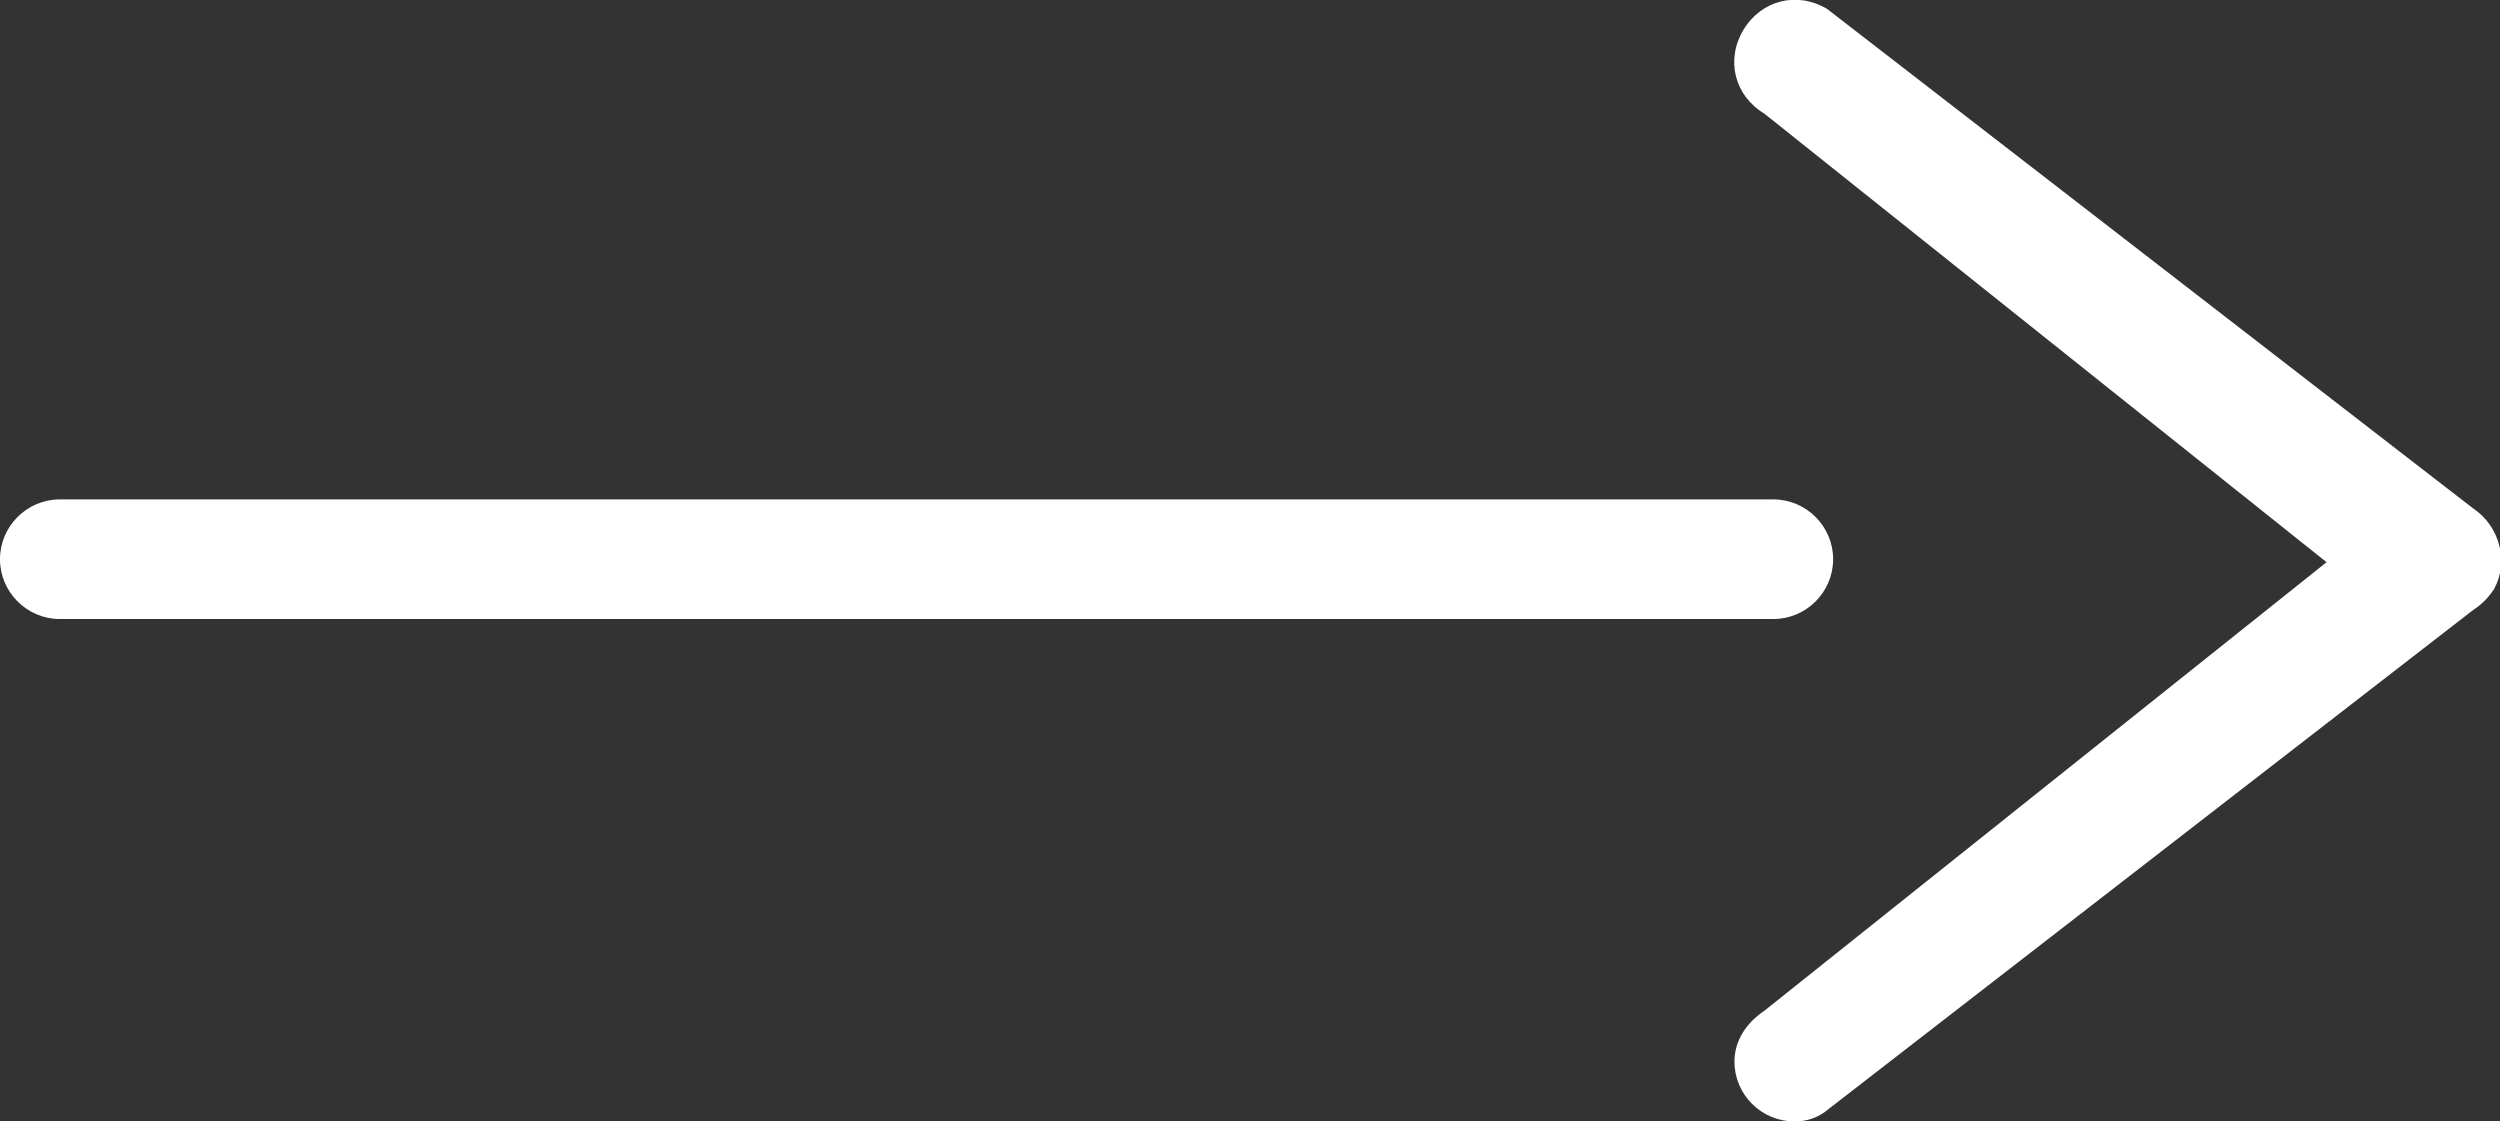
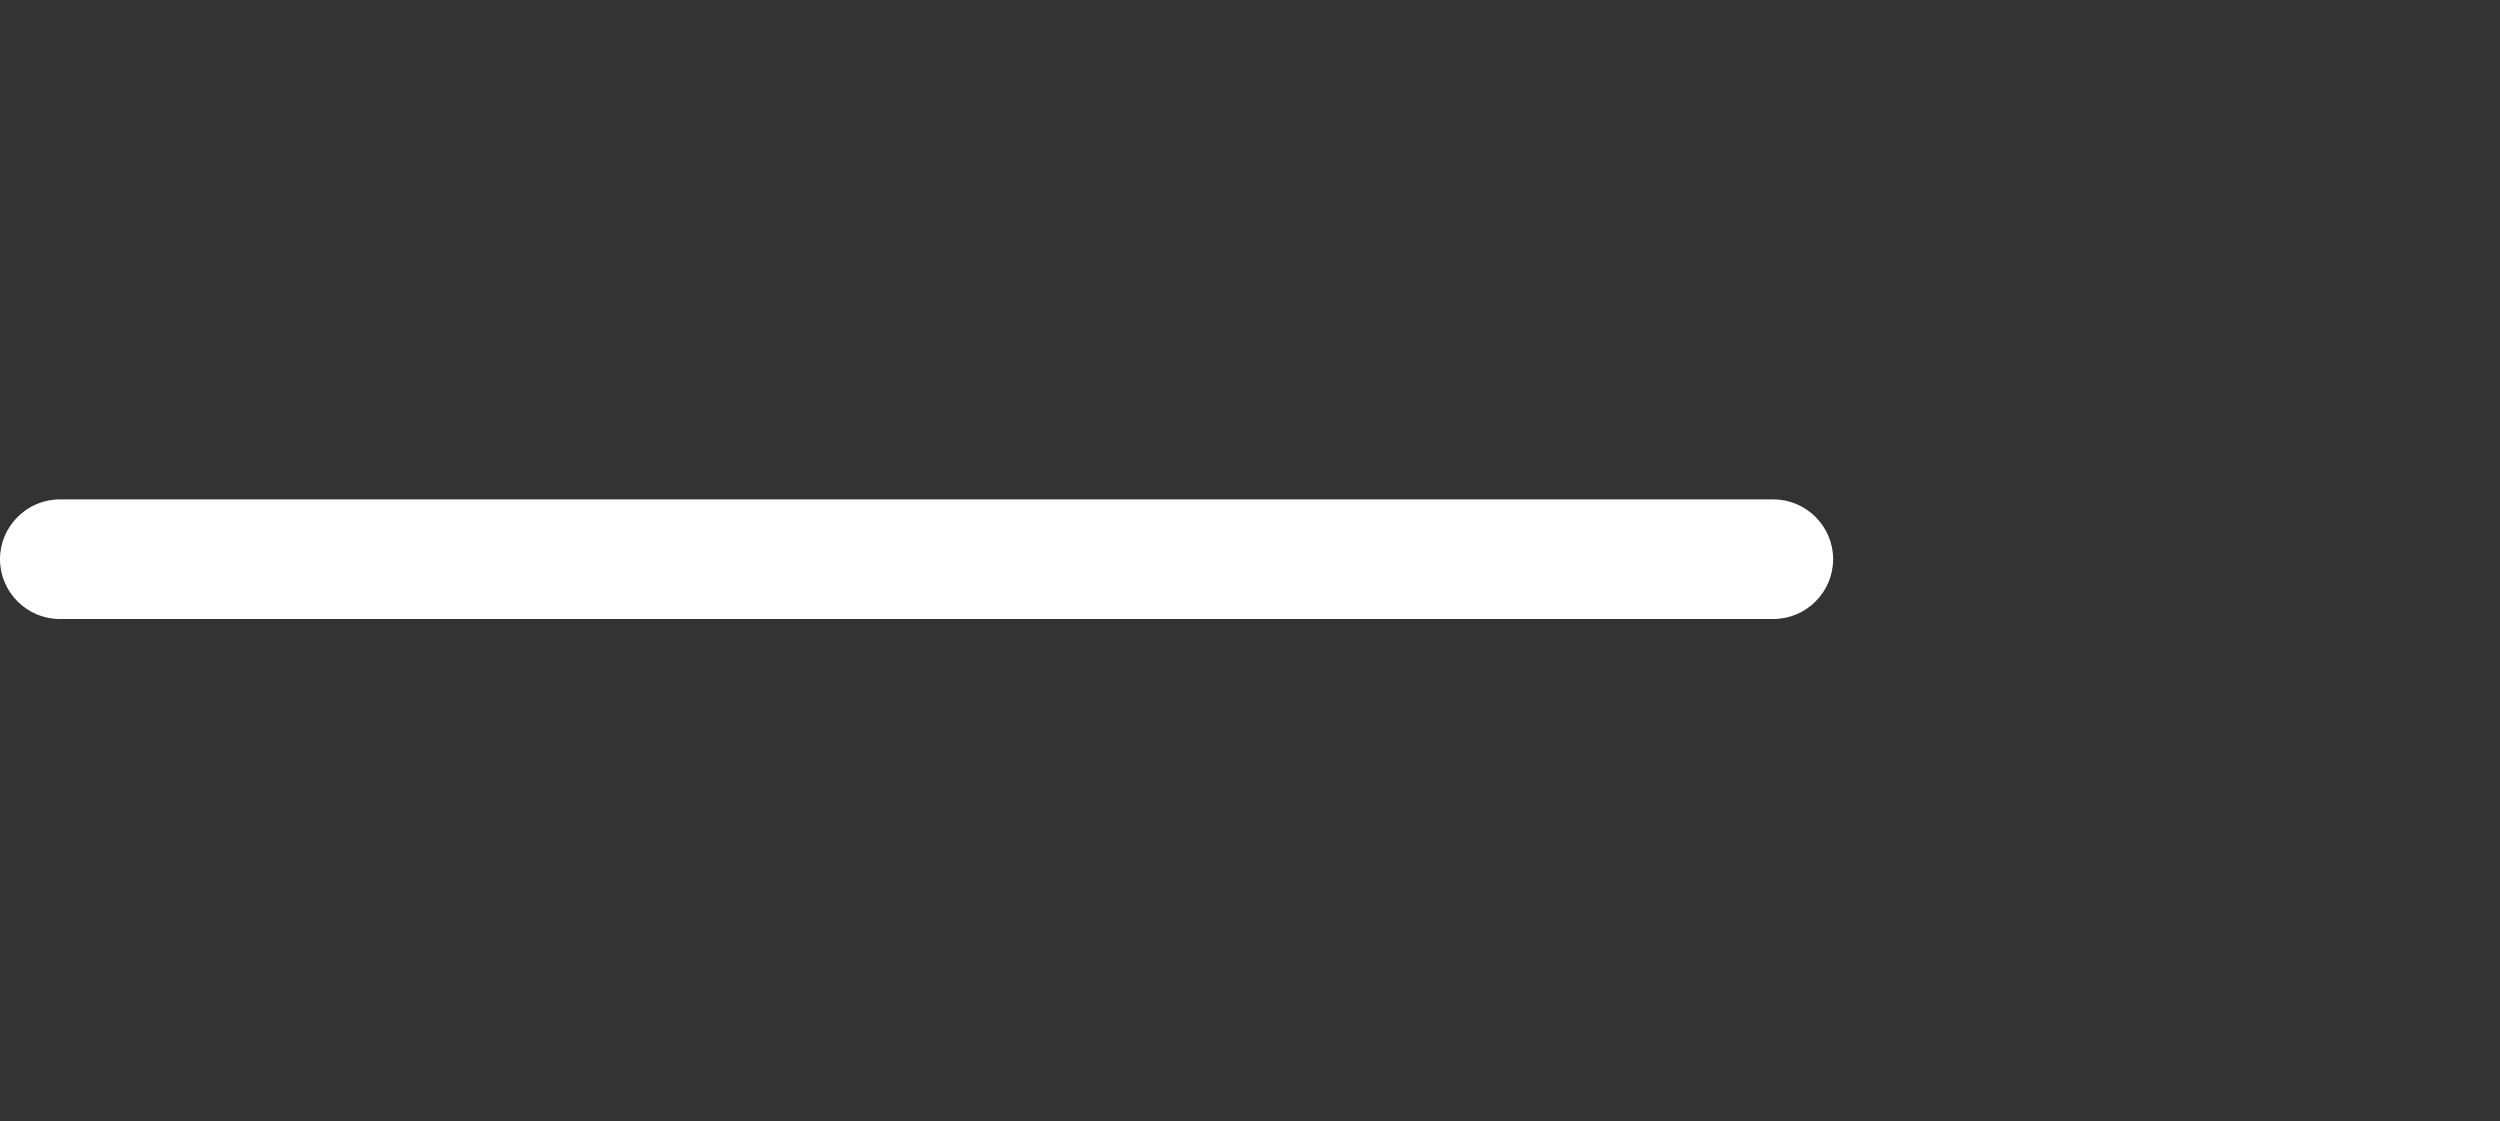
<svg xmlns="http://www.w3.org/2000/svg" enable-background="new 0 0 83.6 37.5" viewBox="0 0 83.6 37.5">
  <rect x="0" y="0" width="83.6" height="37.5" fill="#333333" stroke="none" />
  <g fill="#fff">
-     <path d="m60 37.5c-1.1 0-2-.9-2-2 0-.7.4-1.3 1-1.7l18.8-15-18.8-15c-1-.6-1.3-1.8-.7-2.8s1.8-1.3 2.8-.7l21.6 16.7c.9.6 1.2 1.8.7 2.7-.2.3-.4.5-.7.7l-21.7 16.8c-.3.2-.6.3-1 .3z" />
    <path d="m59.3 20.7h-57.3c-1.1 0-2-.9-2-2s.9-2 2-2h57.3c1.1 0 2 .9 2 2s-.9 2-2 2z" />
  </g>
</svg>